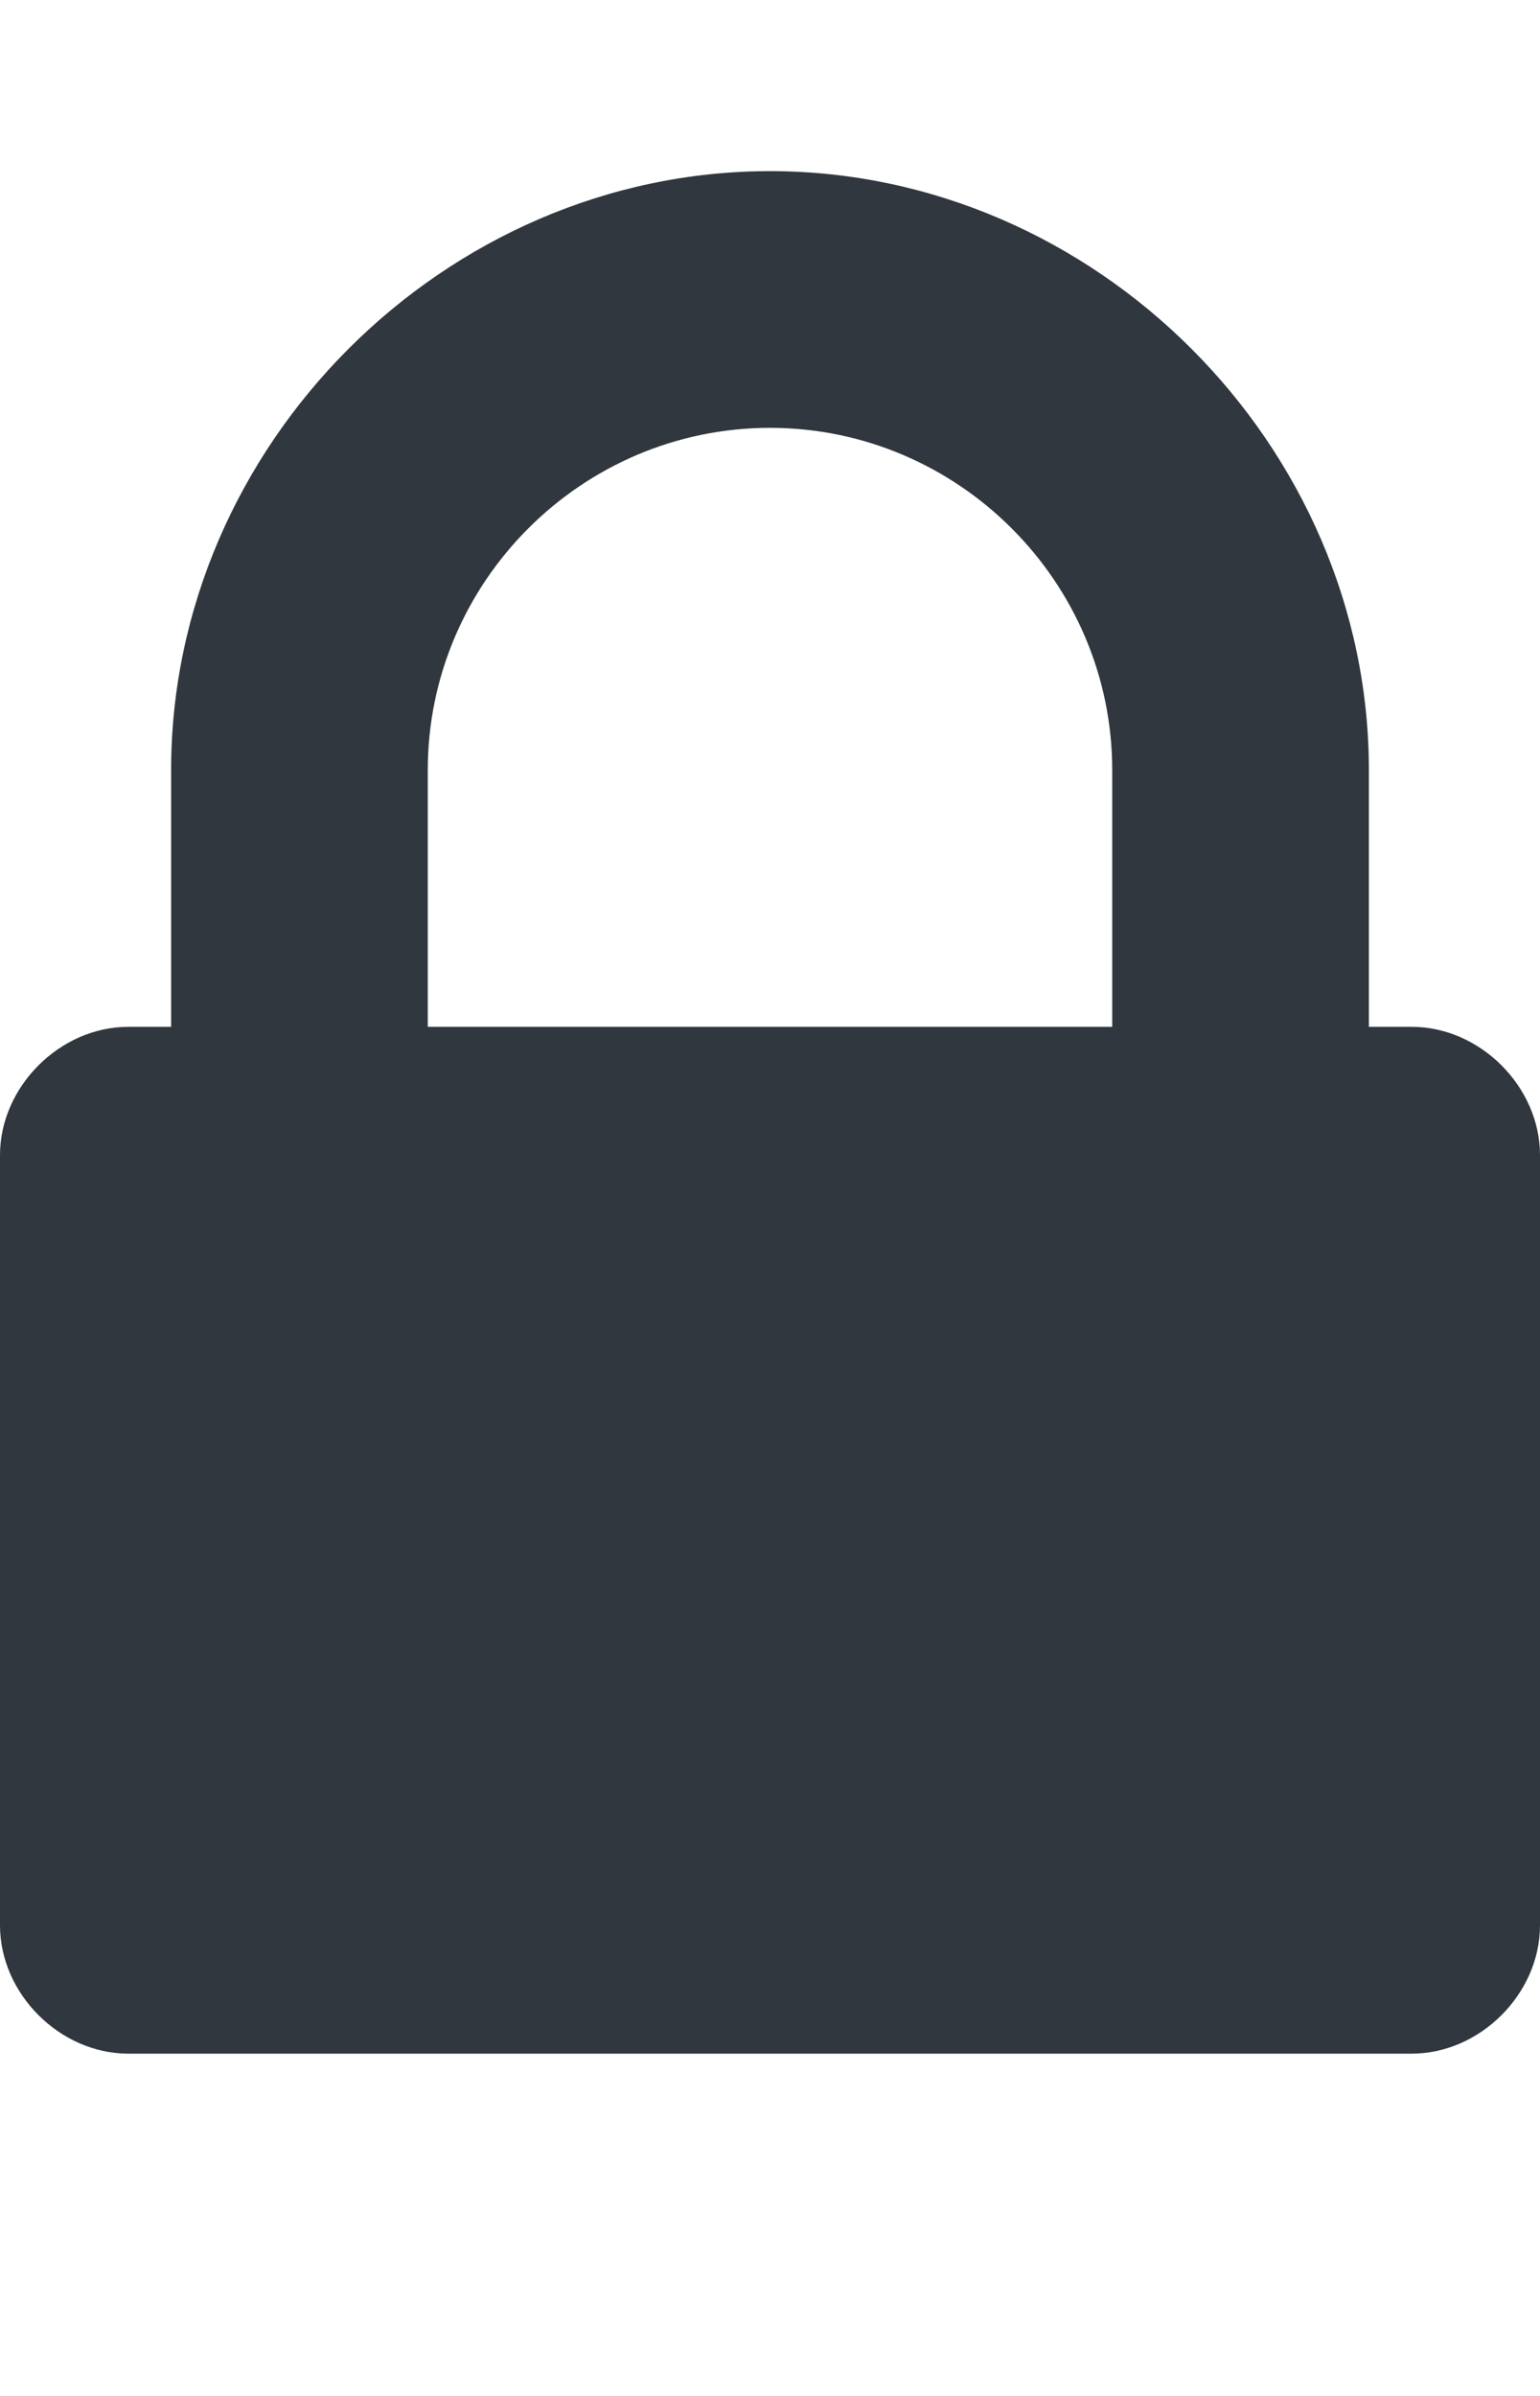
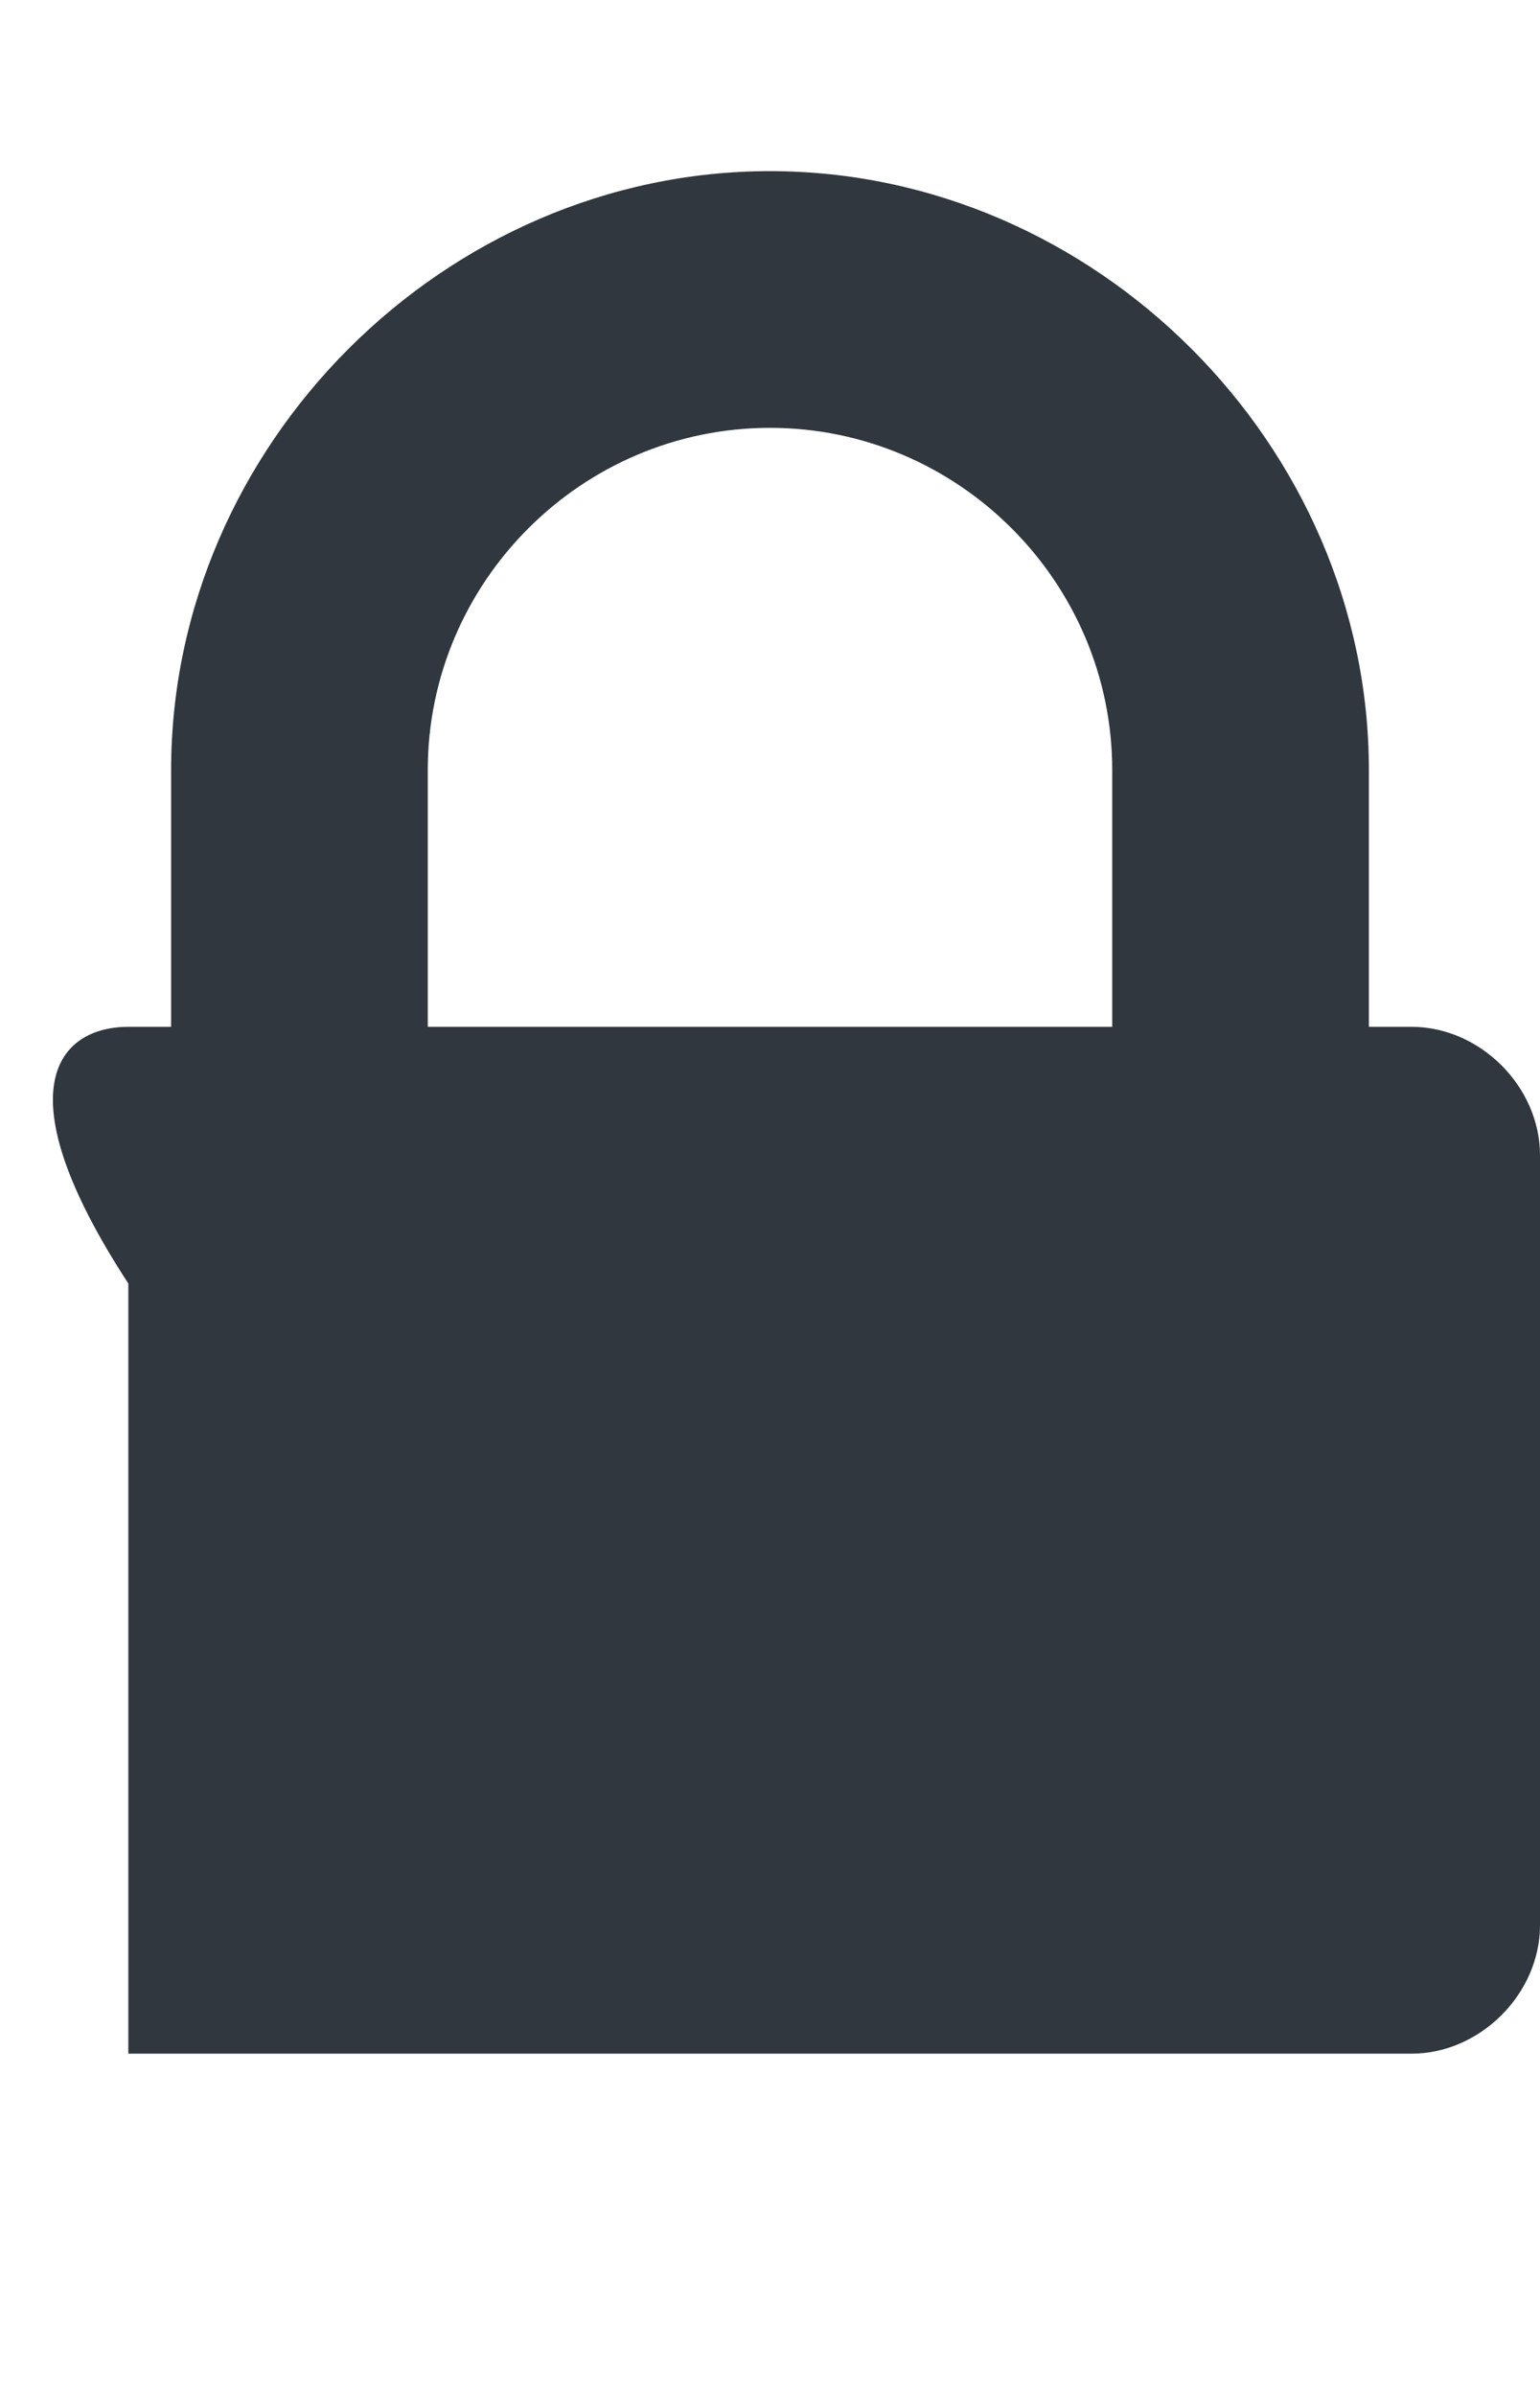
<svg xmlns="http://www.w3.org/2000/svg" version="1.1" id="Layer_1" x="0px" y="0px" viewBox="0 0 18 28" style="enable-background:new 0 0 18 28;" xml:space="preserve">
  <style type="text/css">
	.st0{fill:#30373E;}
</style>
  <title>lock</title>
-   <path class="st0" d="M5,12h8V9c0-2.2-1.8-4-4-4S5,6.8,5,9V12z M18,13.5v9c0,0.8-0.7,1.5-1.5,1.5h-15C0.7,24,0,23.3,0,22.5v-9  C0,12.7,0.7,12,1.5,12H2V9c0-3.8,3.2-7,7-7s7,3.2,7,7v3h0.5C17.3,12,18,12.7,18,13.5z" />
+   <path class="st0" d="M5,12h8V9c0-2.2-1.8-4-4-4S5,6.8,5,9V12z M18,13.5v9c0,0.8-0.7,1.5-1.5,1.5h-15v-9  C0,12.7,0.7,12,1.5,12H2V9c0-3.8,3.2-7,7-7s7,3.2,7,7v3h0.5C17.3,12,18,12.7,18,13.5z" />
</svg>